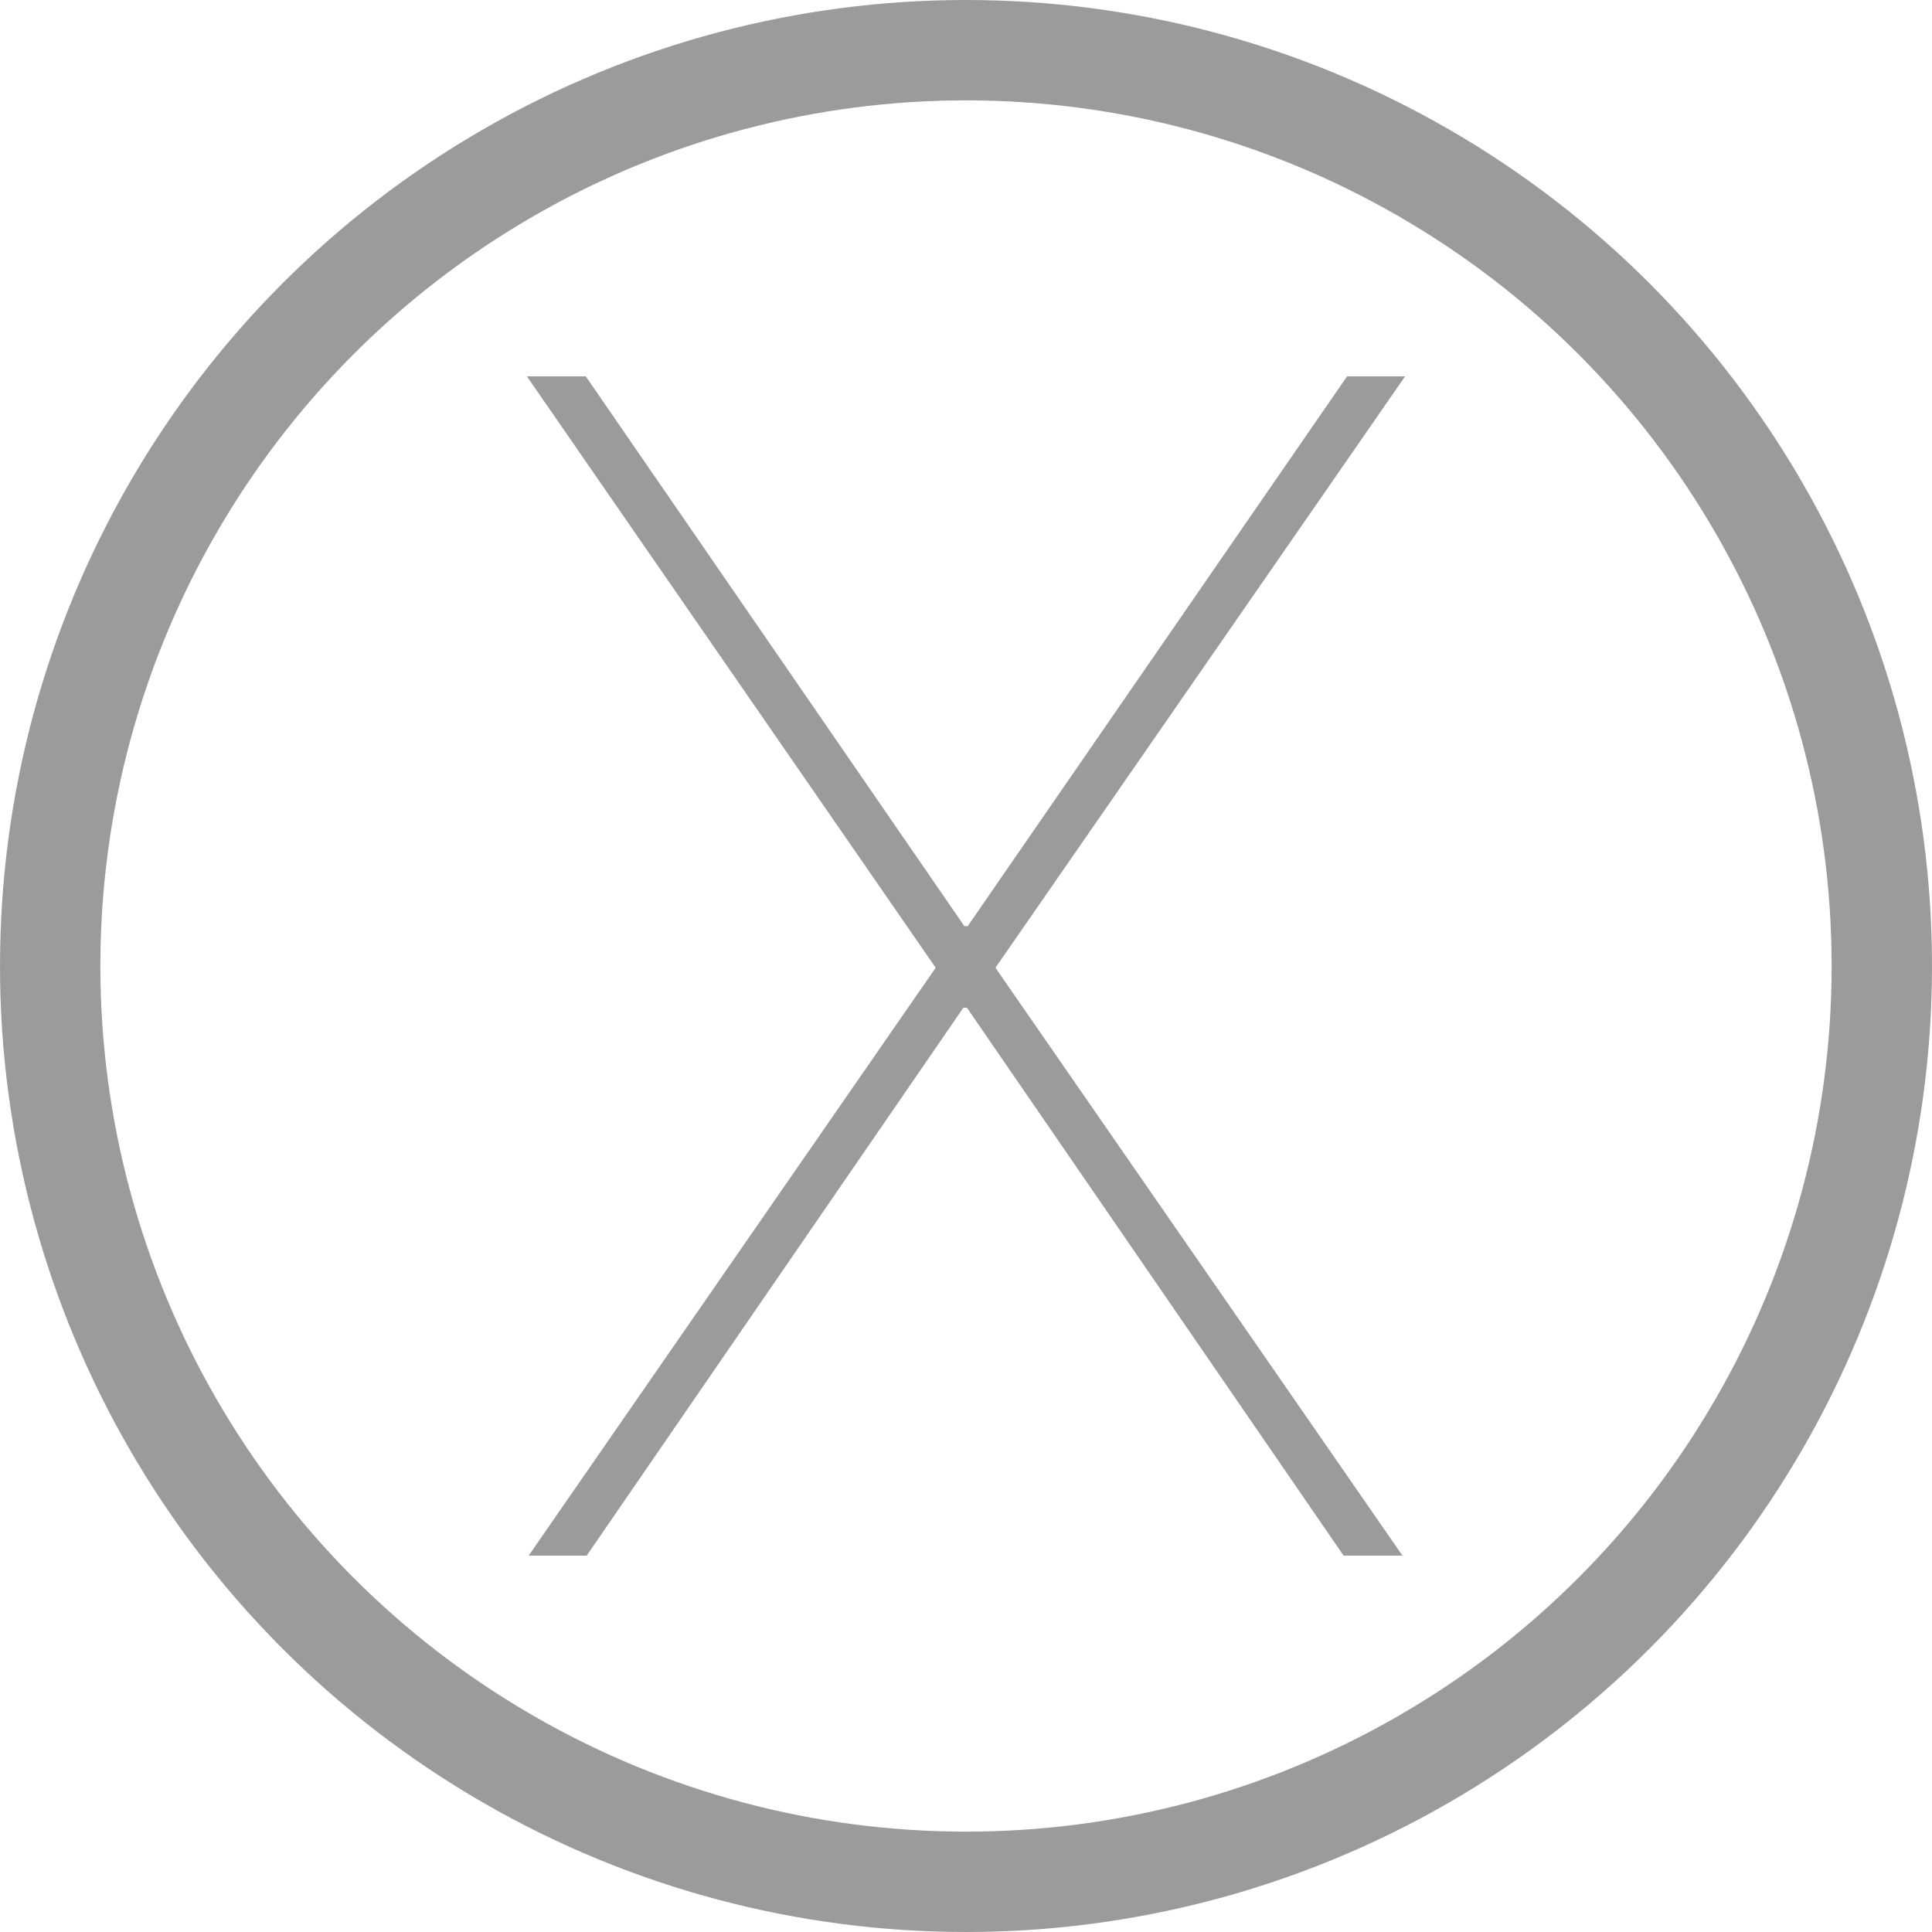
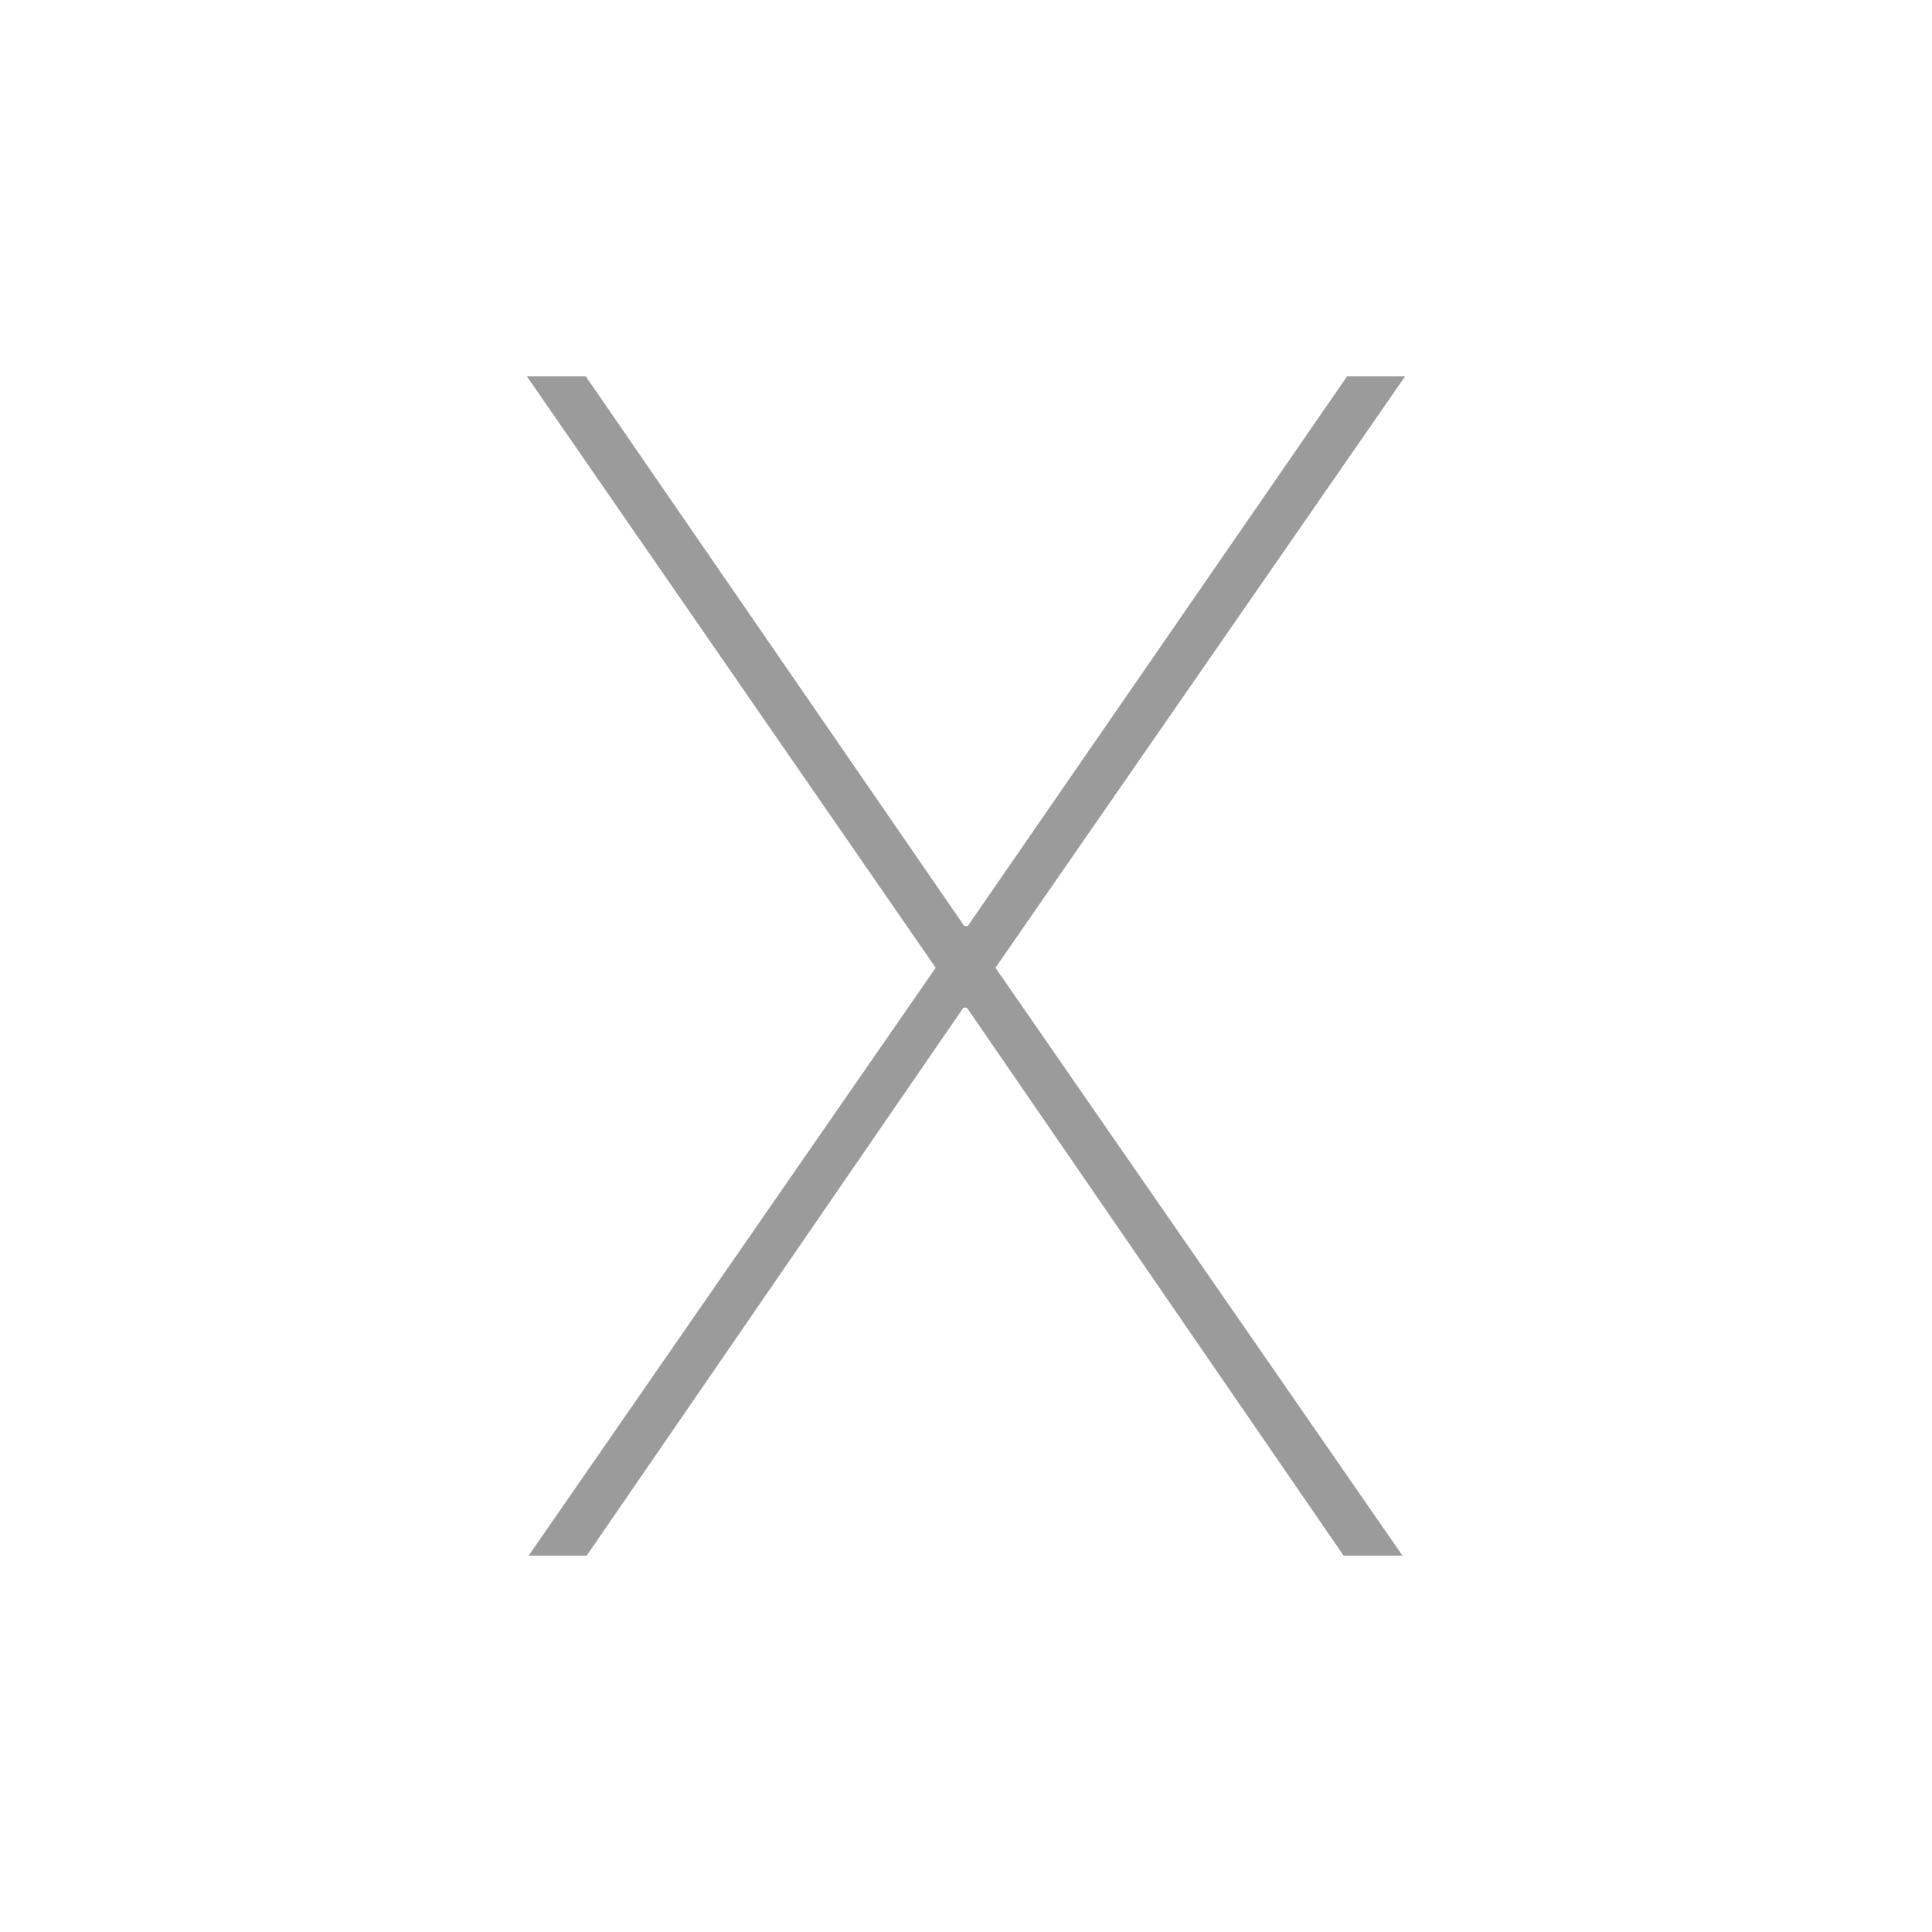
<svg xmlns="http://www.w3.org/2000/svg" width="77" height="77" fill="none">
  <path fill-rule="evenodd" clip-rule="evenodd" d="M56 15h-2.313L38.57 36.908h-.138L23.347 15H21l16.292 23.57L21.069 62h2.313l15.014-21.839h.139L53.549 62h2.347L39.674 38.57 56 15z" fill="#9B9B9B" />
-   <circle cx="38.5" cy="38.5" r="36.5" stroke="#9B9B9B" stroke-width="4" />
</svg>